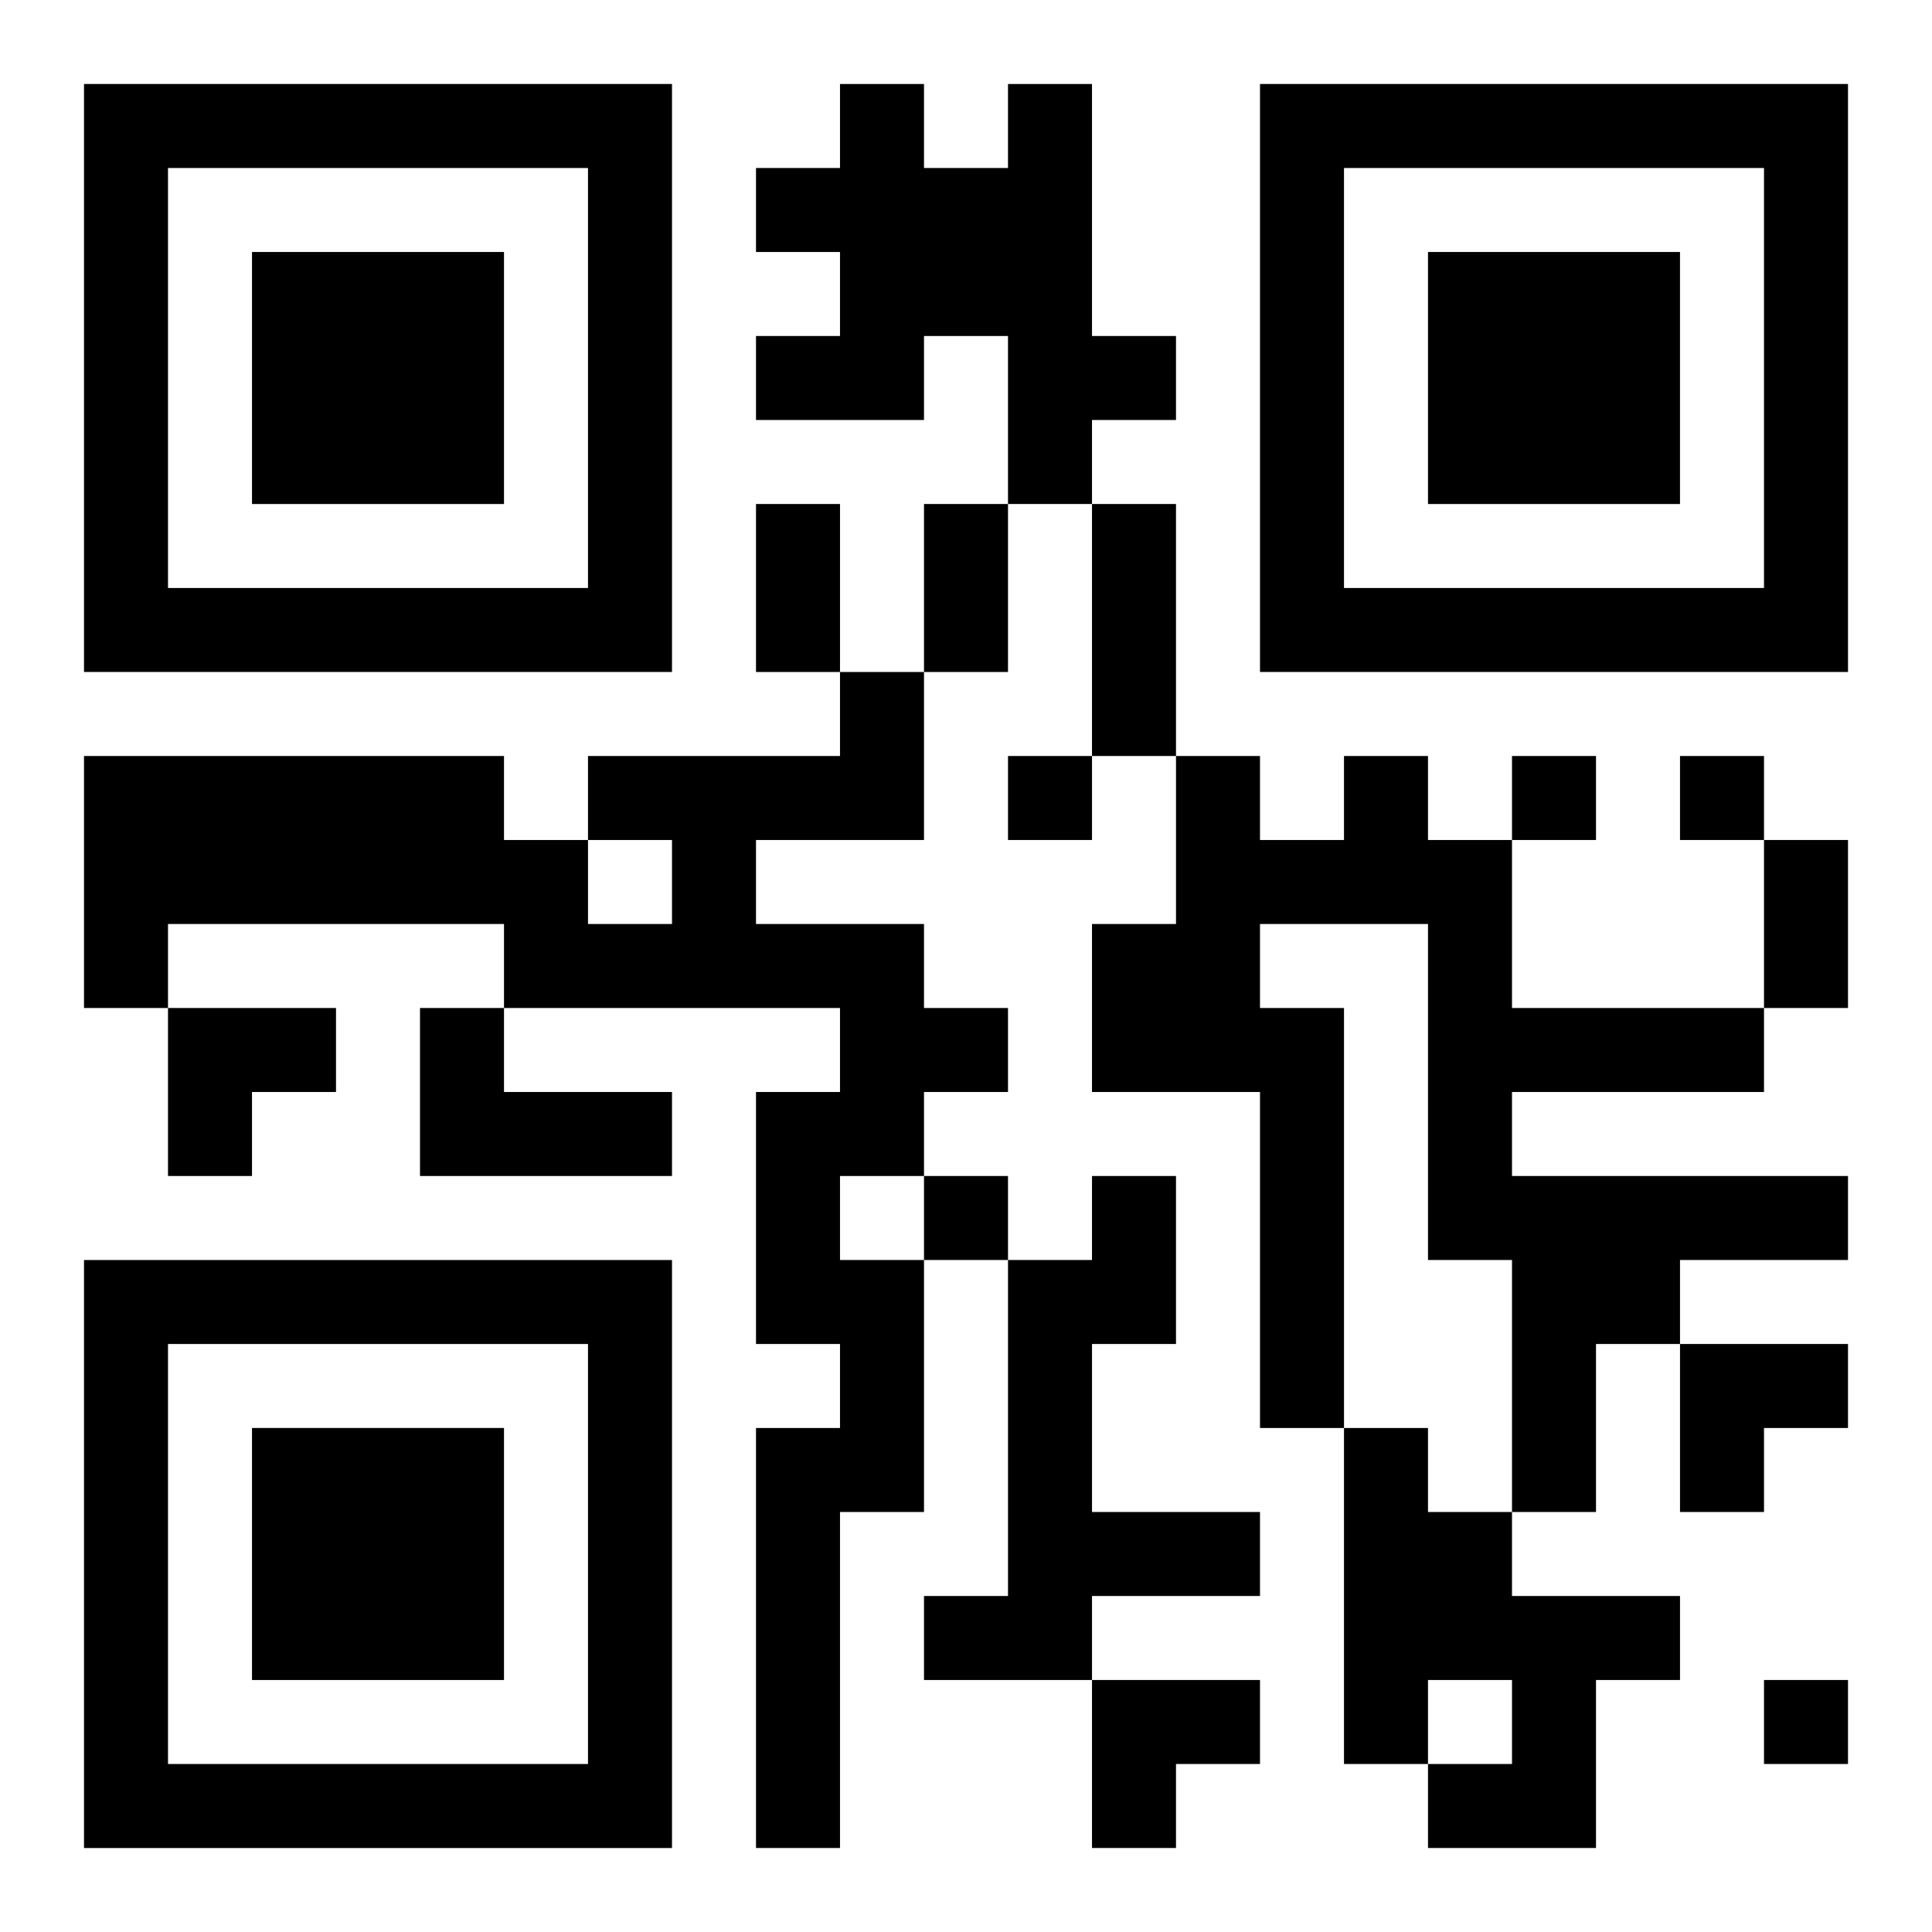
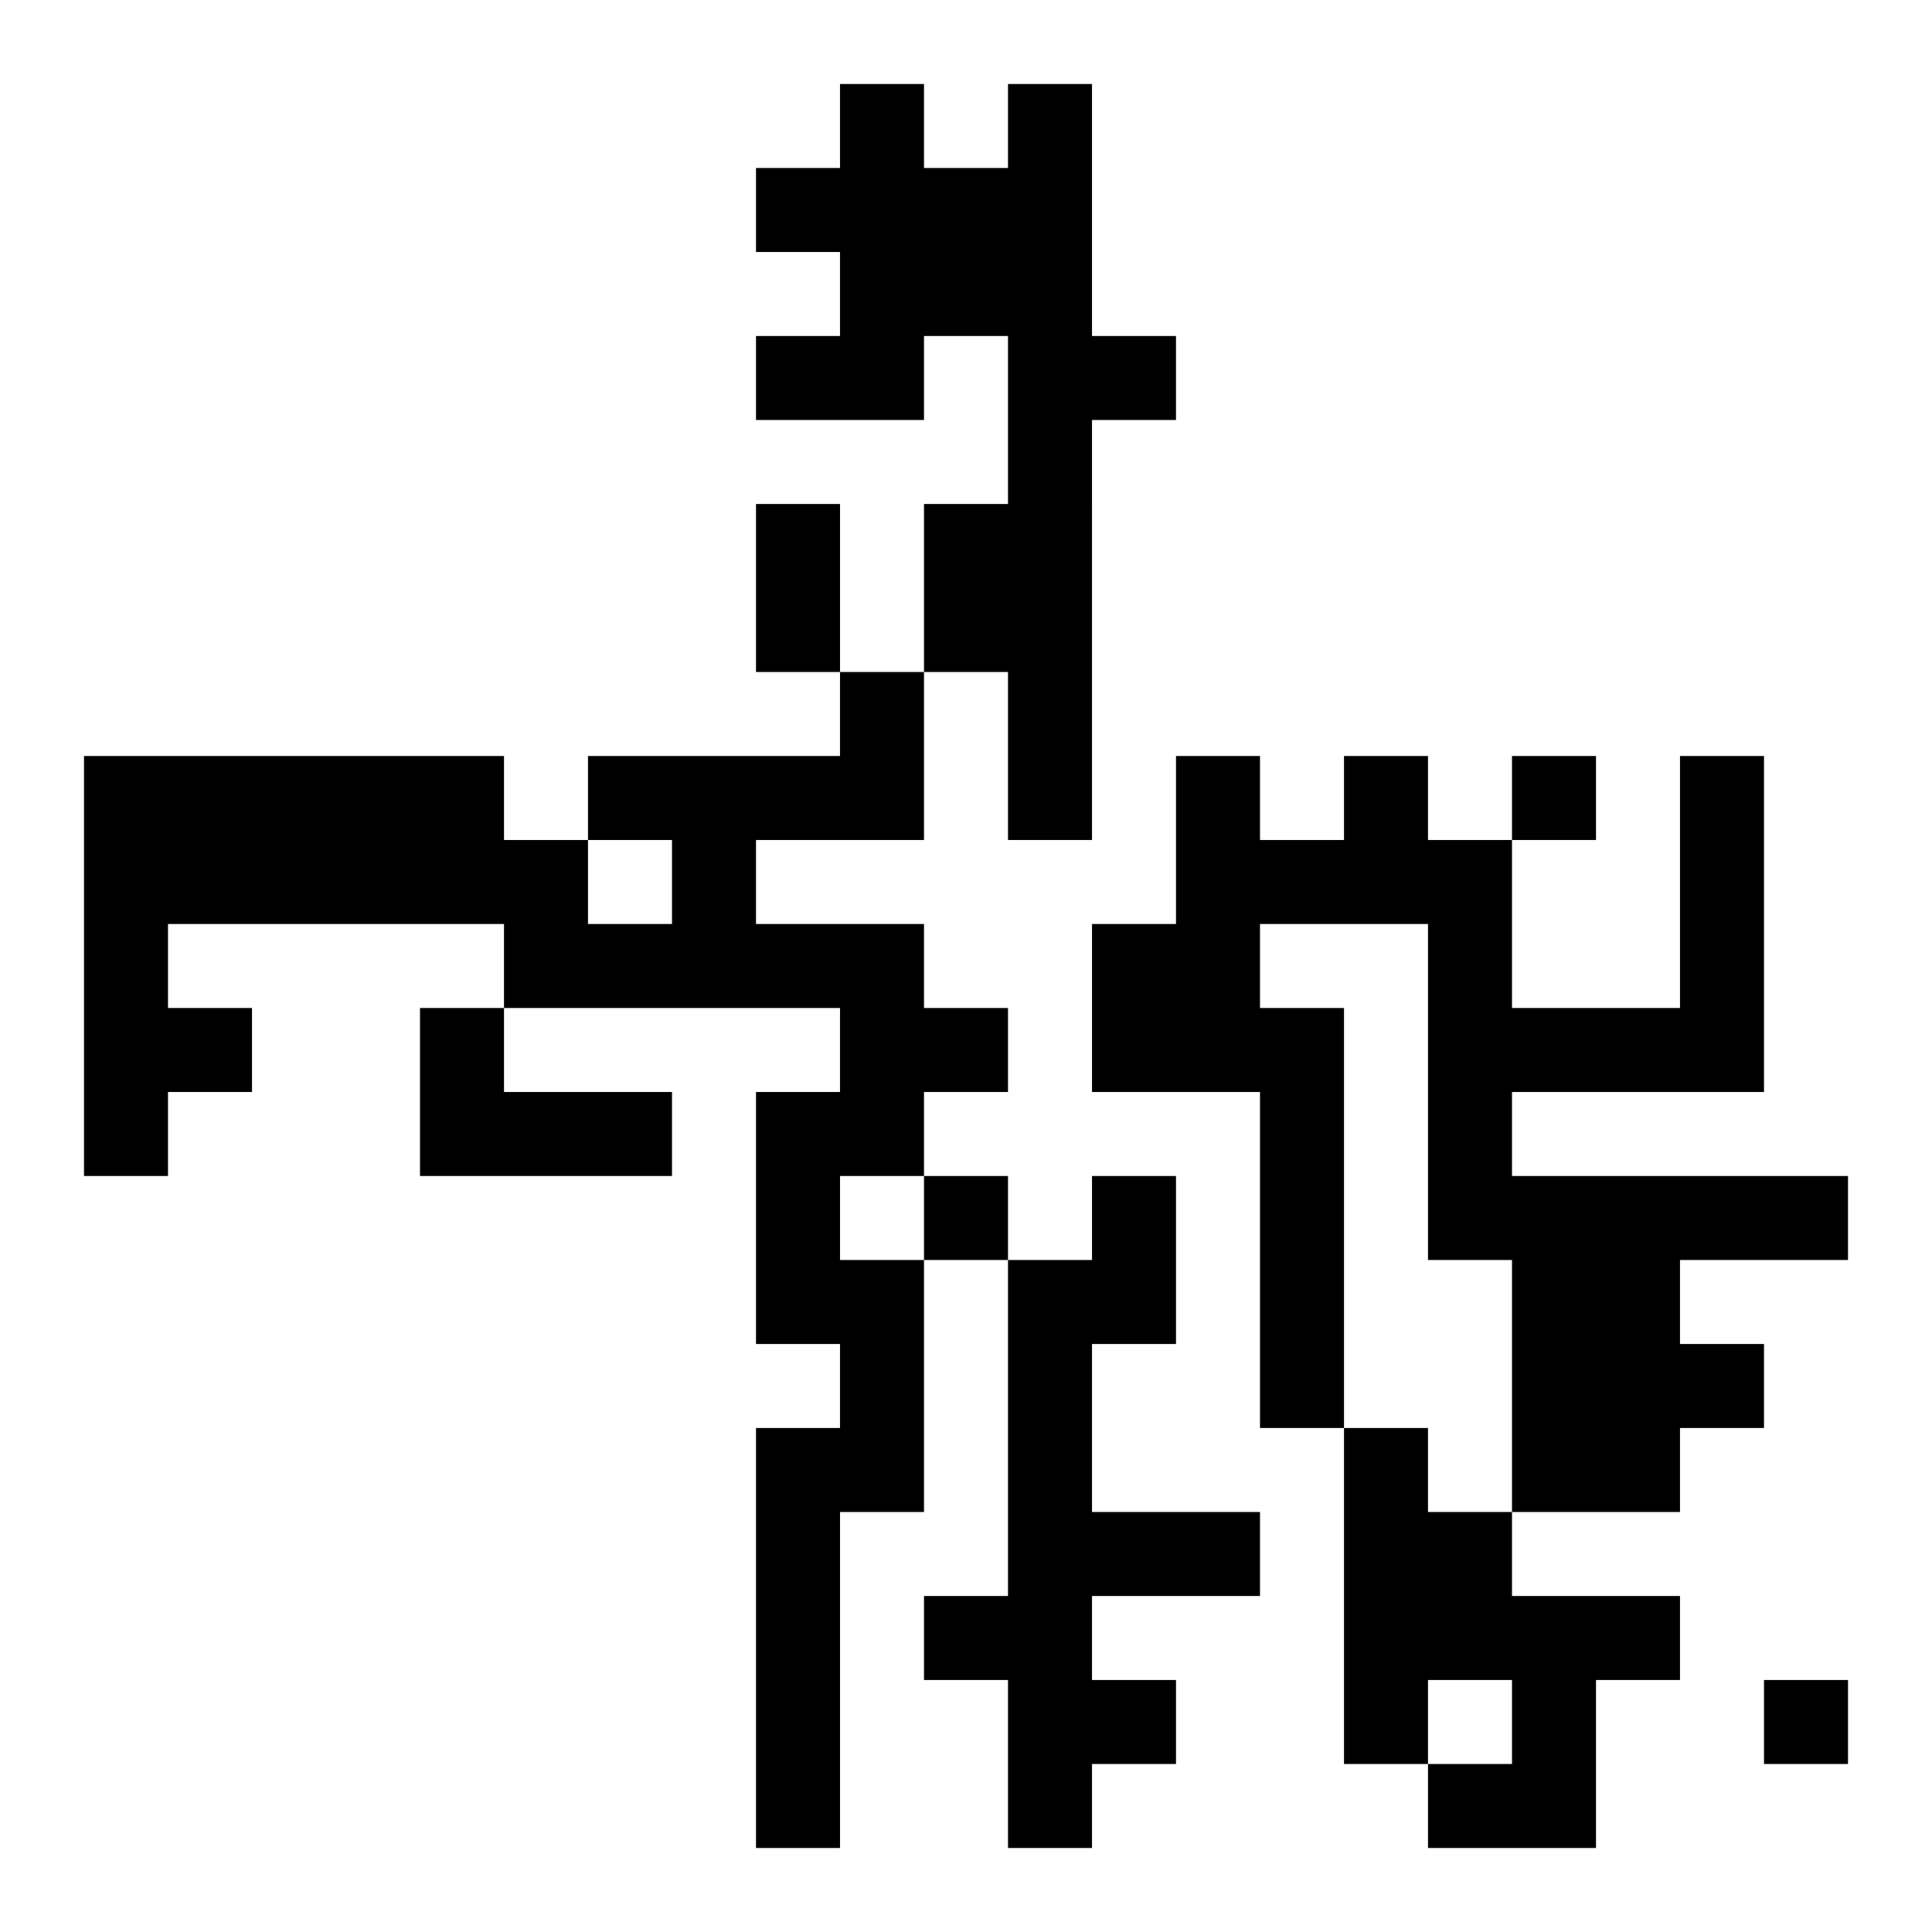
<svg xmlns="http://www.w3.org/2000/svg" xmlns:xlink="http://www.w3.org/1999/xlink" width="250" height="250" baseProfile="full" version="1.1" viewBox="-1 -1 23 23">
  <symbol id="a">
-     <path d="m0 7v7h7v-7h-7zm1 1h5v5h-5v-5zm1 1v3h3v-3h-3z" />
-   </symbol>
+     </symbol>
  <use y="-7" xlink:href="#a" />
  <use y="7" xlink:href="#a" />
  <use x="14" y="-7" xlink:href="#a" />
-   <path d="m11 0h1v3h1v1h-1v1h-1v-2h-1v1h-2v-1h1v-1h-1v-1h1v-1h1v1h1v-1m-2 7h1v2h-2v1h2v1h1v1h-1v1h-1v1h1v3h-1v4h-1v-5h1v-1h-1v-3h1v-1h-4v-1h-4v1h-1v-3h5v1h1v1h1v-1h-1v-1h3v-1m6 1h1v1h1v2h3v1h-3v1h4v1h-2v1h-1v2h-1v-3h-1v-4h-2v1h1v5h-1v-4h-2v-2h1v-2h1v1h1v-1m-11 3h1v1h2v1h-3v-2m8 2h1v2h-1v2h2v1h-2v1h-2v-1h1v-4h1v-1m3 3h1v1h1v1h2v1h-1v2h-2v-1h1v-1h-1v1h-1v-4m-4-8v1h1v-1h-1m6 0v1h1v-1h-1m2 0v1h1v-1h-1m-9 5v1h1v-1h-1m10 6v1h1v-1h-1m-12-14h1v2h-1v-2m2 0h1v2h-1v-2m2 0h1v3h-1v-3m8 4h1v2h-1v-2m-19 2h2v1h-1v1h-1zm18 4h2v1h-1v1h-1zm-7 4h2v1h-1v1h-1z" />
+   <path d="m11 0h1v3h1v1h-1v1h-1v-2h-1v1h-2v-1h1v-1h-1v-1h1v-1h1v1h1v-1m-2 7h1v2h-2v1h2v1h1v1h-1v1h-1v1h1v3h-1v4h-1v-5h1v-1h-1v-3h1v-1h-4v-1h-4v1h-1v-3h5v1h1v1h1v-1h-1v-1h3v-1m6 1h1v1h1v2h3v1h-3v1h4v1h-2v1h-1v2h-1v-3h-1v-4h-2v1h1v5h-1v-4h-2v-2h1v-2h1v1h1v-1m-11 3h1v1h2v1h-3v-2m8 2h1v2h-1v2h2v1h-2v1h-2v-1h1v-4h1v-1m3 3h1v1h1v1h2v1h-1v2h-2v-1h1v-1h-1v1h-1v-4m-4-8v1h1v-1h-1m6 0v1h1v-1h-1m2 0v1h1v-1h-1m-9 5v1h1v-1h-1m10 6v1h1v-1h-1m-12-14h1v2h-1v-2m2 0h1v2h-1v-2m2 0v3h-1v-3m8 4h1v2h-1v-2m-19 2h2v1h-1v1h-1zm18 4h2v1h-1v1h-1zm-7 4h2v1h-1v1h-1z" />
</svg>